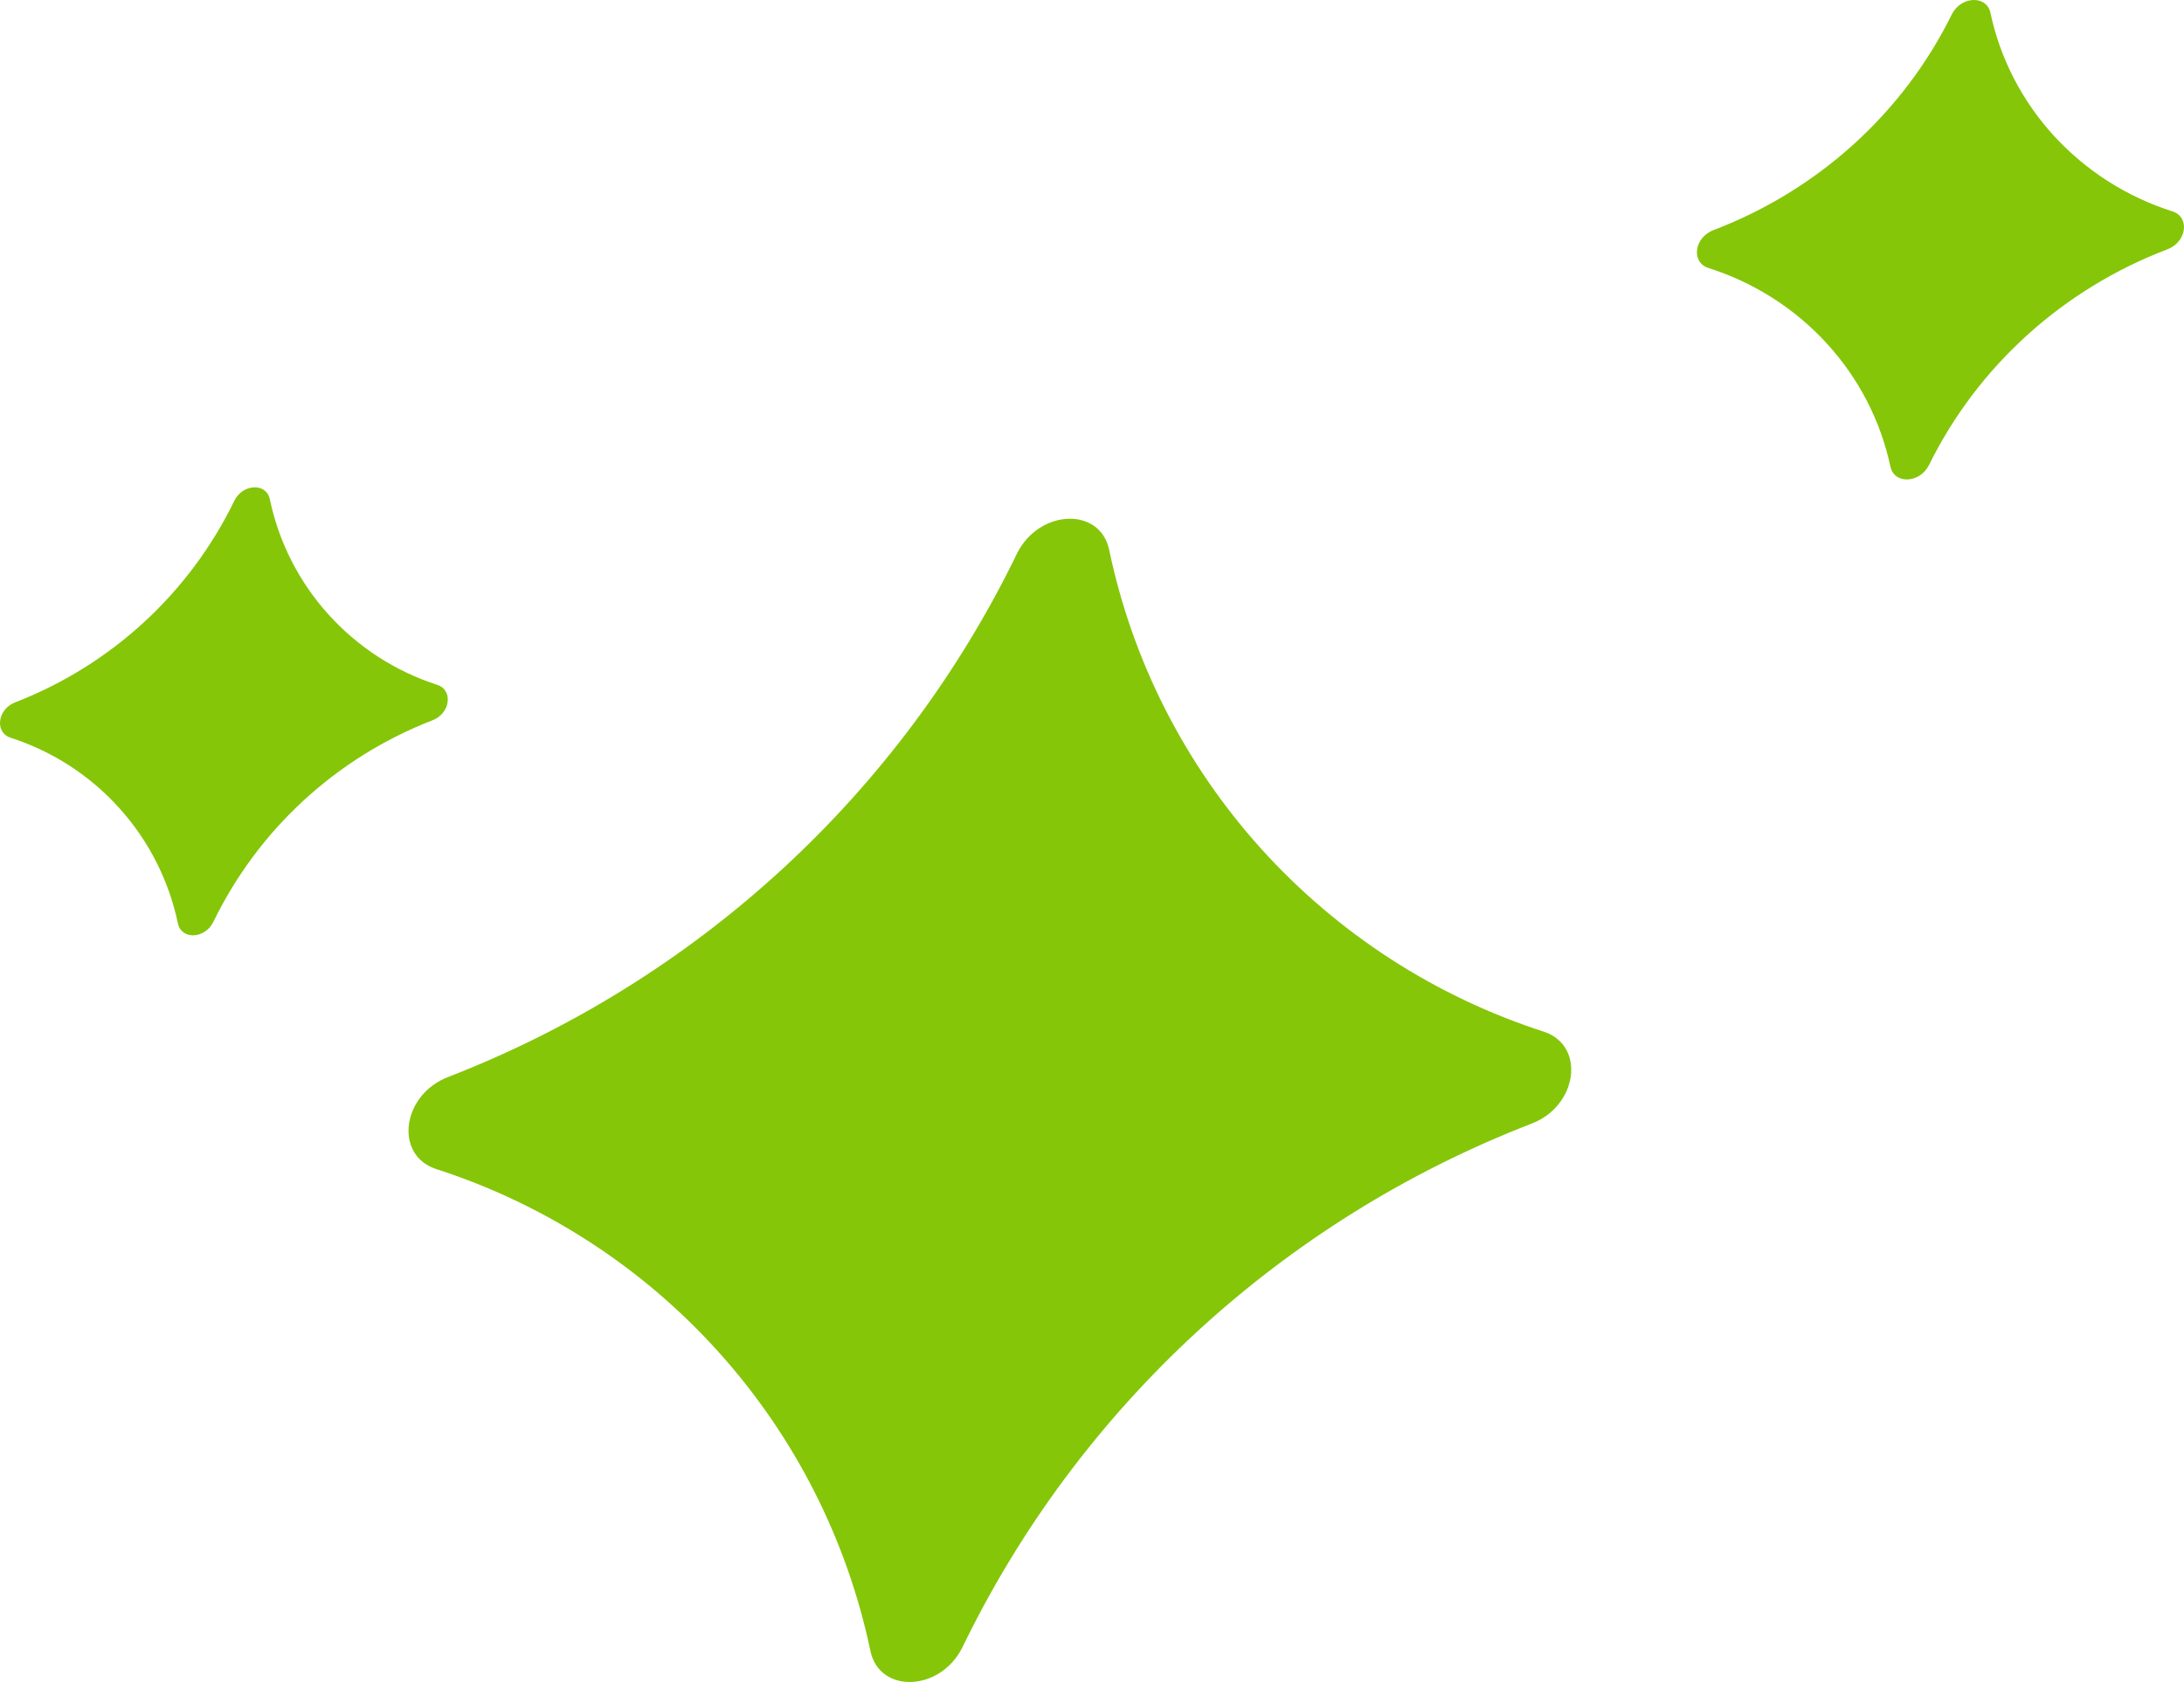
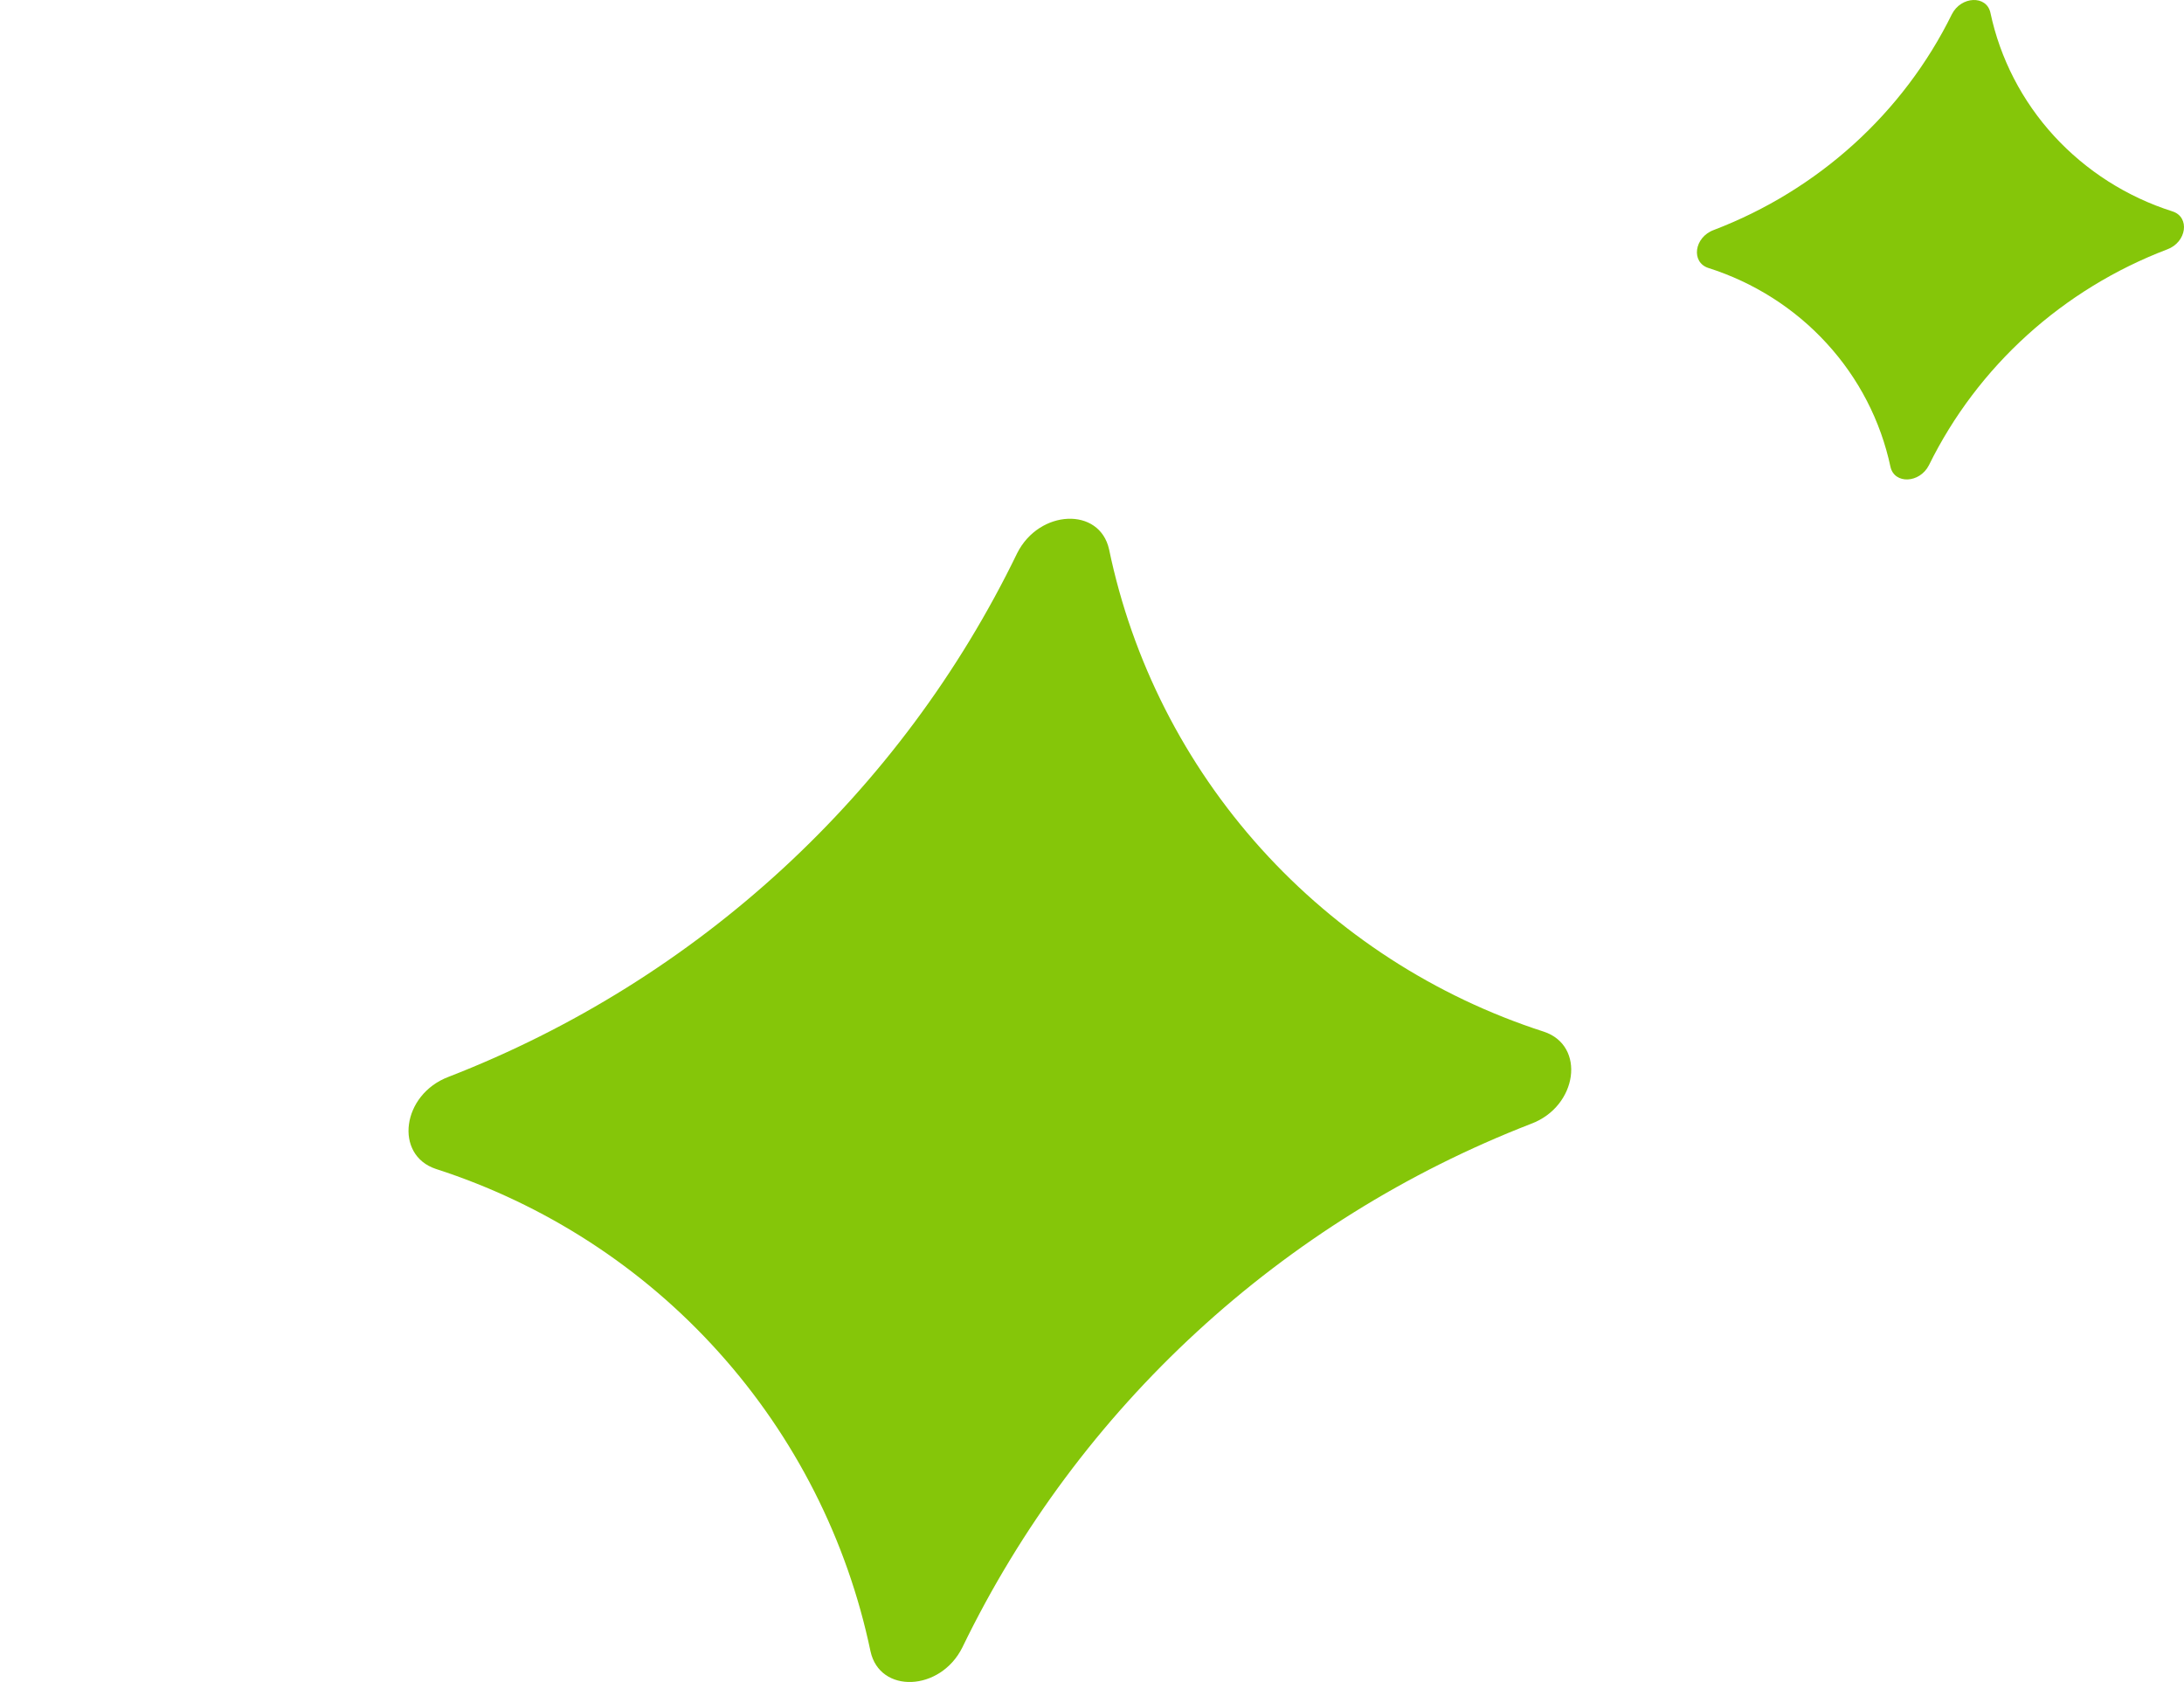
<svg xmlns="http://www.w3.org/2000/svg" width="500" height="385" viewBox="0 0 500 385" fill="none">
  <path d="M353.442 236.145C328.518 228.099 306.228 213.655 288.715 194.262C271.233 174.877 259.209 151.237 253.908 125.738C251.727 115.959 237.916 116.589 232.873 126.612C206.269 181.512 159.745 224.348 102.688 246.483C91.966 250.541 90.209 264.379 99.786 267.562C124.711 275.6 147.039 290.044 164.482 309.437C181.956 328.829 193.948 352.469 199.289 377.969C201.422 387.756 215.281 387.197 220.316 377.095C246.919 322.187 293.444 279.351 350.541 257.224C361.191 253.244 363.097 239.328 353.442 236.145Z" fill="#85C609" />
-   <path d="M100.104 156.758C90.503 153.659 81.922 148.097 75.176 140.627C68.445 133.158 63.811 124.059 61.77 114.237C60.932 110.47 55.609 110.717 53.672 114.571C43.422 135.716 25.508 152.213 3.529 160.74C-0.599 162.305 -1.279 167.637 2.414 168.861C12.015 171.952 20.612 177.515 27.327 184.984C34.057 192.454 38.676 201.561 40.733 211.382C41.555 215.149 46.894 214.934 48.831 211.049C59.081 189.895 76.995 173.398 98.989 164.88C103.086 163.346 103.822 157.982 100.104 156.758Z" fill="#85C609" />
  <path d="M497.374 48.391C486.936 45.074 477.597 39.12 470.253 31.125C462.933 23.138 457.899 13.391 455.675 2.884C454.765 -1.145 448.972 -0.886 446.867 3.244C435.724 25.876 416.232 43.533 392.324 52.654C387.836 54.328 387.1 60.031 391.113 61.338C401.551 64.655 410.906 70.608 418.21 78.603C425.539 86.591 430.556 96.338 432.796 106.844C433.69 110.881 439.491 110.646 441.604 106.485C452.747 83.853 472.239 66.196 496.156 57.082C500.619 55.439 501.418 49.705 497.374 48.391Z" fill="#85C609" />
</svg>